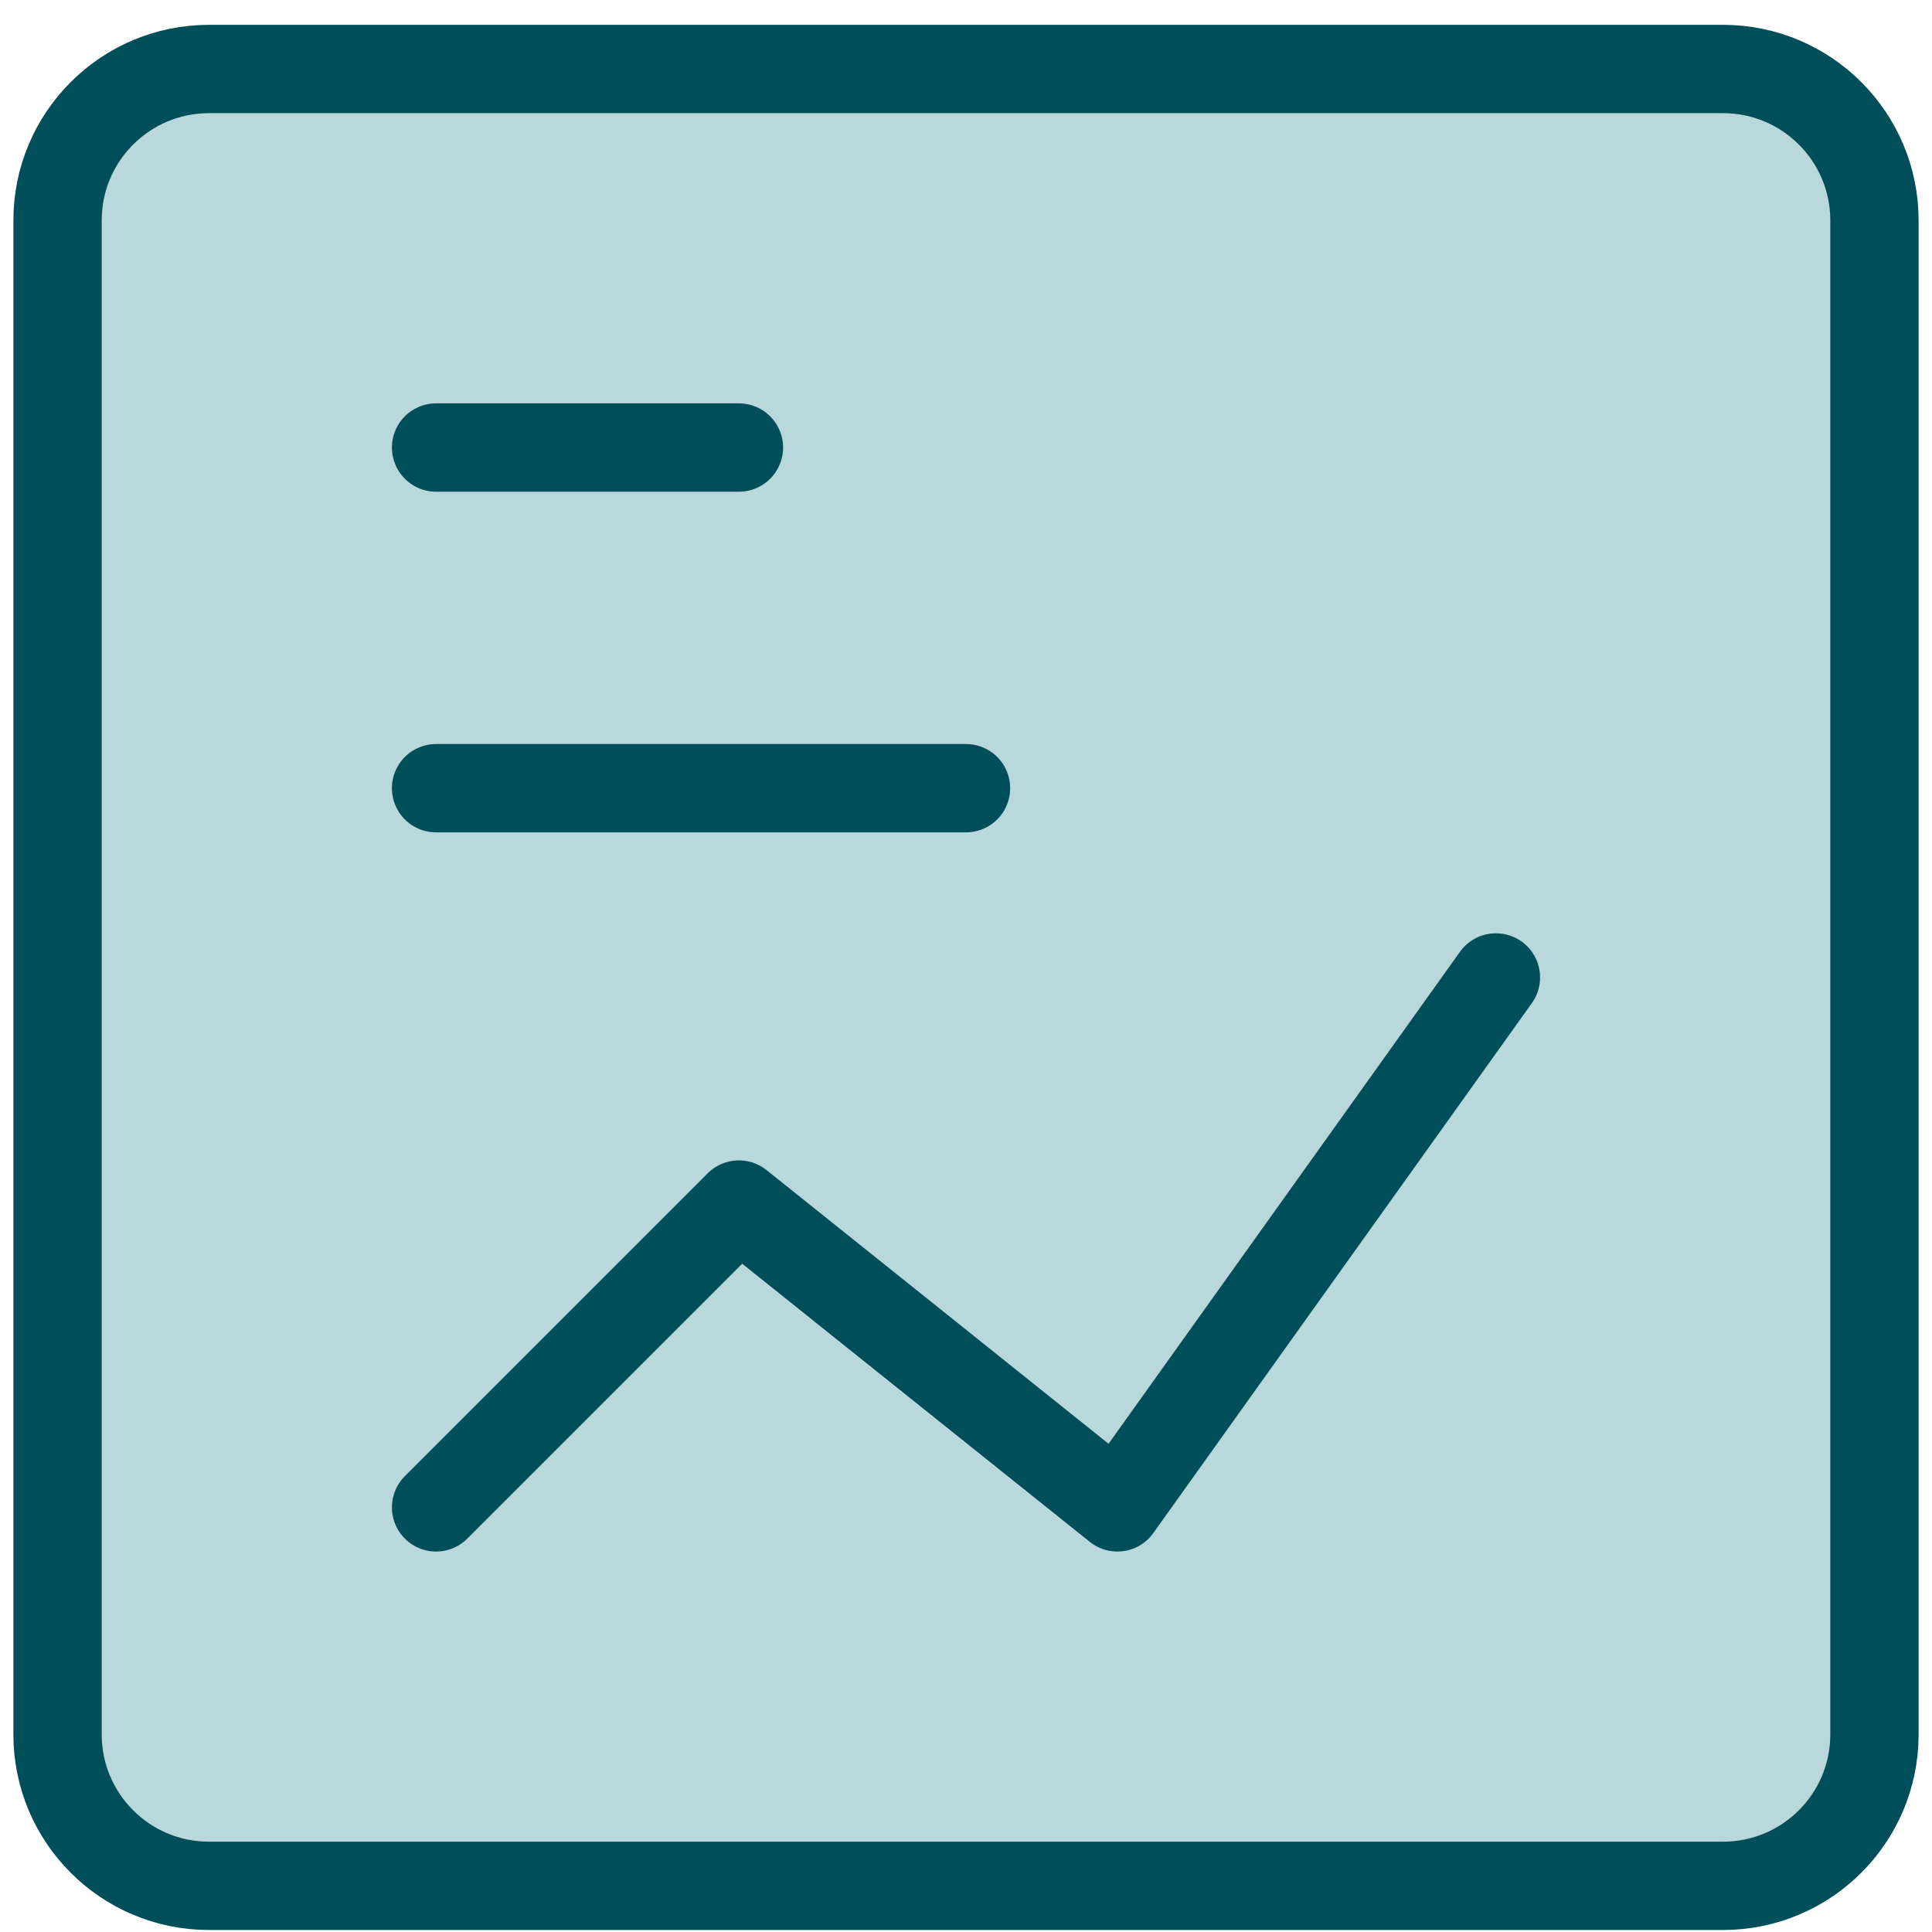
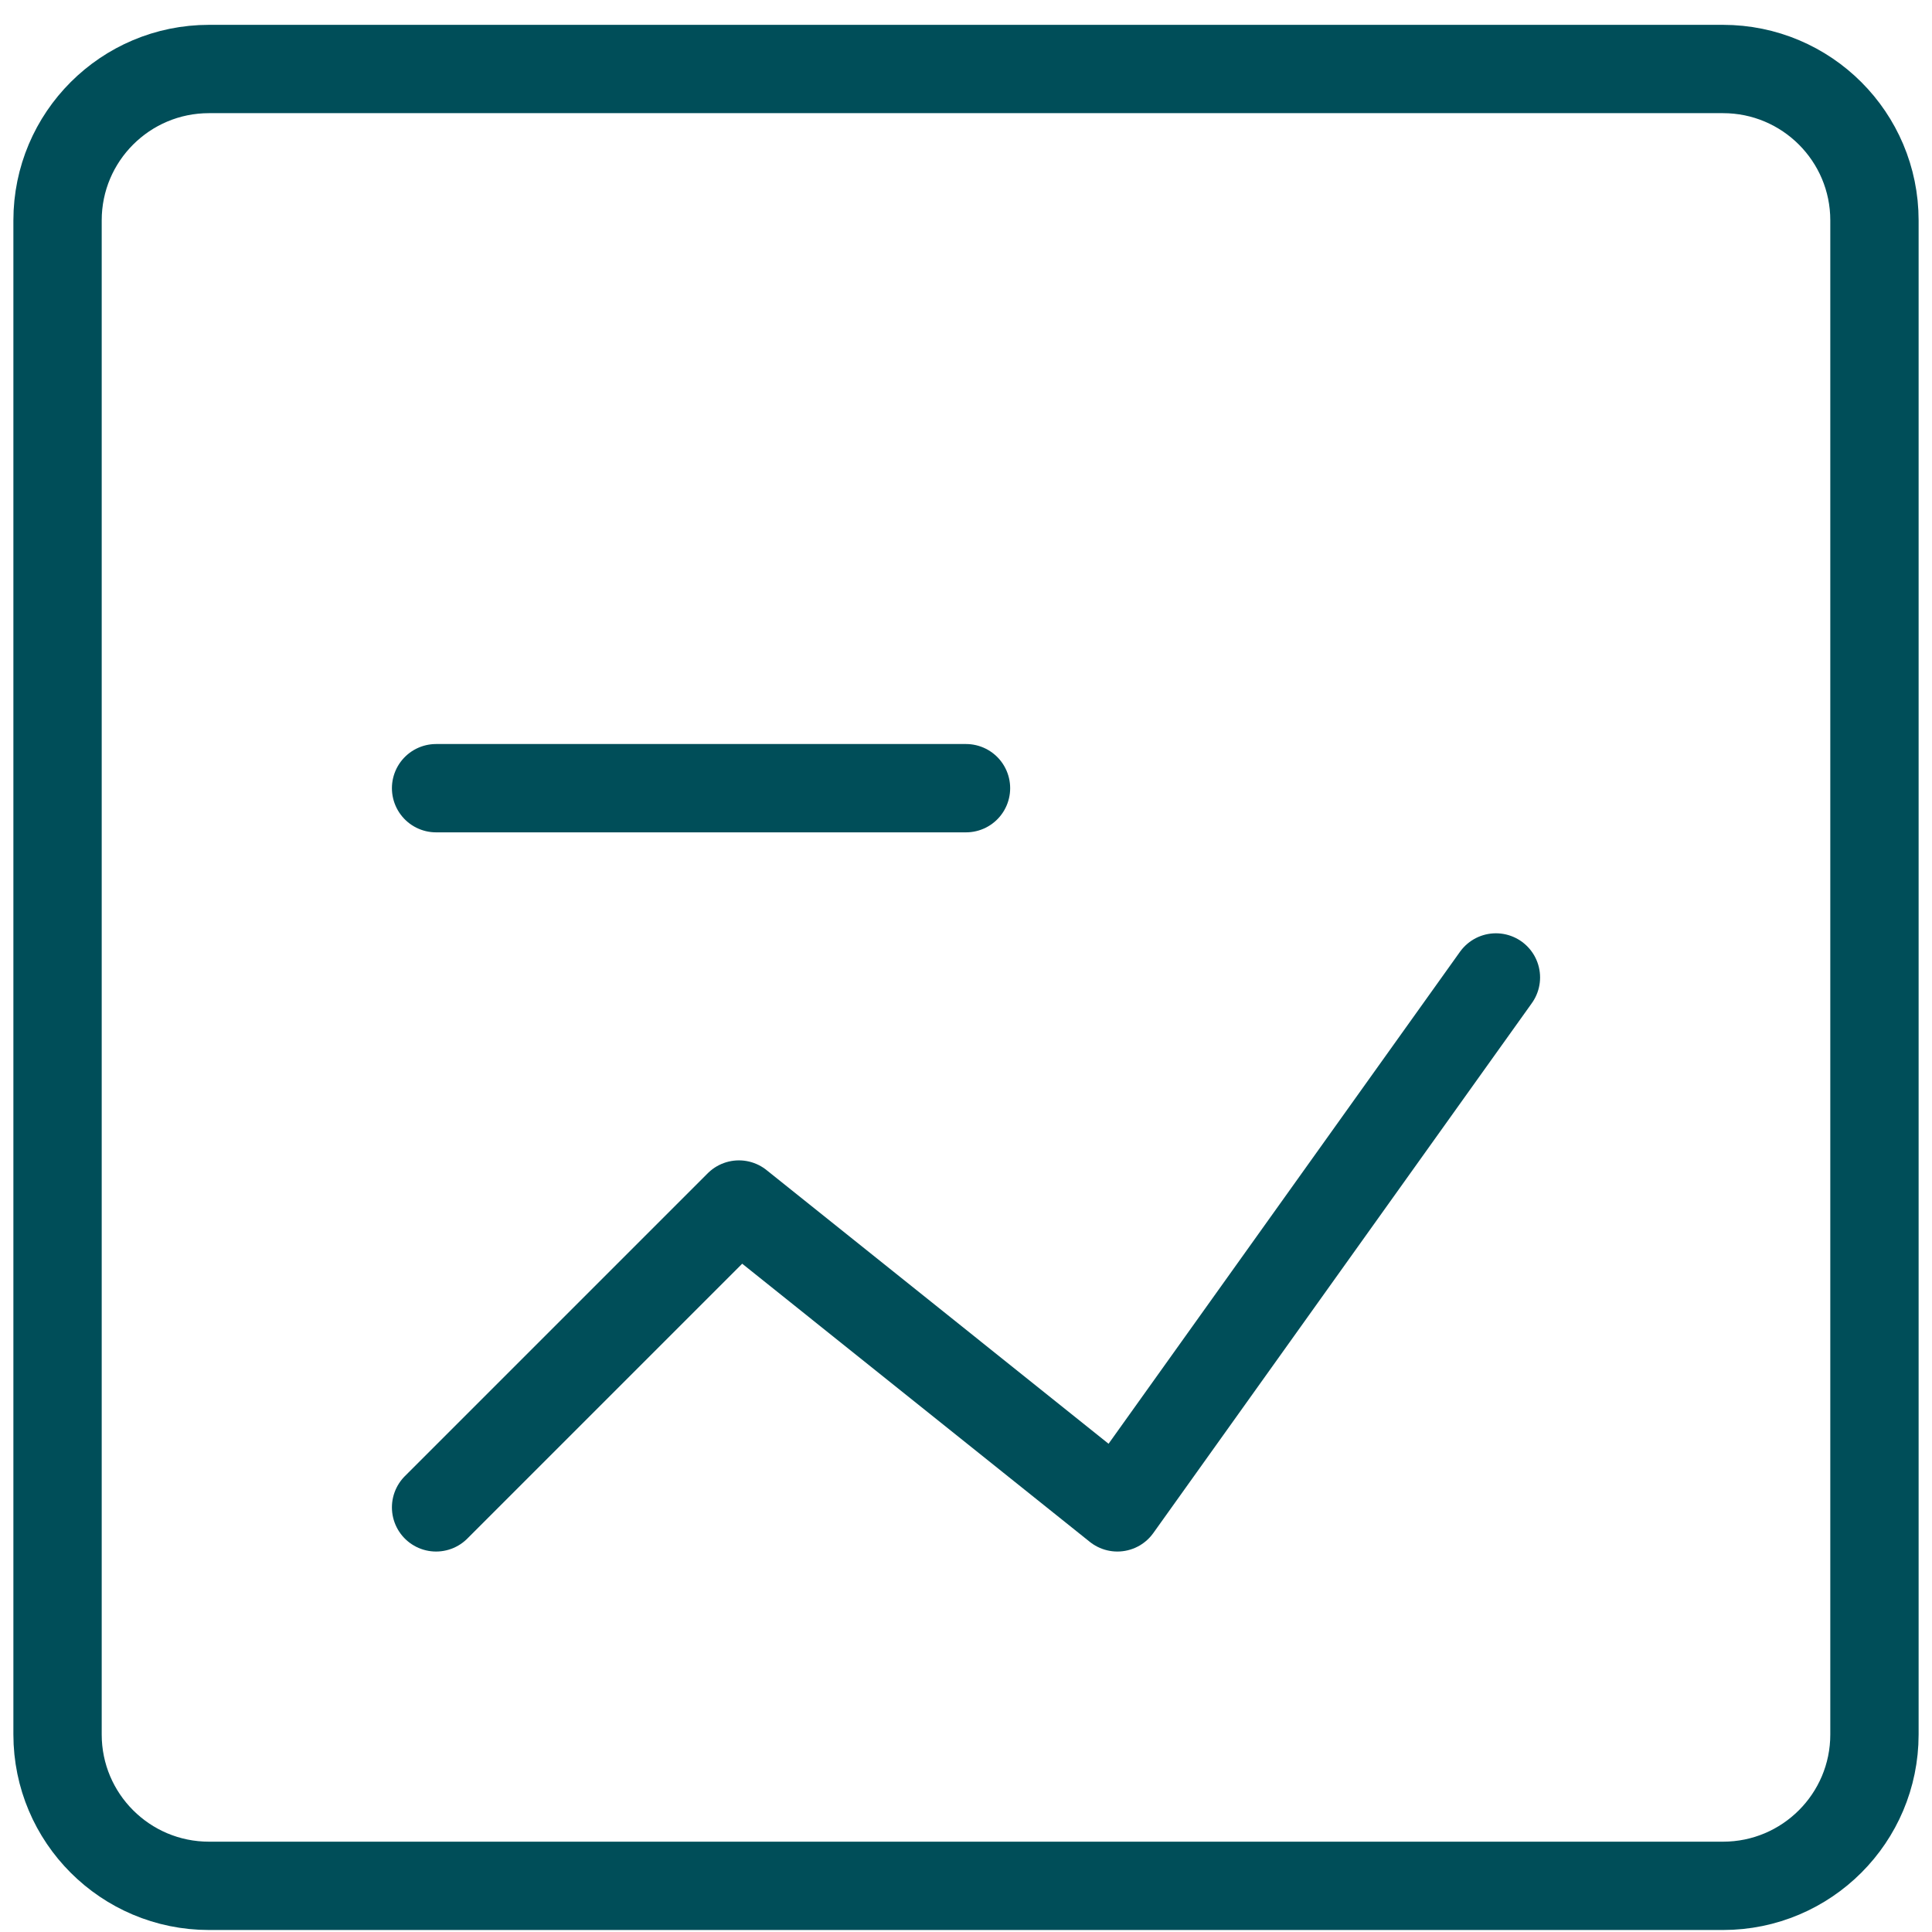
<svg xmlns="http://www.w3.org/2000/svg" width="28" height="28" viewBox="0 0 28 28" fill="none">
-   <path d="M0.834 3.194V25.137C0.834 26.349 1.817 27.331 3.029 27.331H24.971C26.183 27.331 27.166 26.349 27.166 25.137V3.194C27.166 1.982 26.183 1 24.971 1H3.029C1.817 1 0.834 1.982 0.834 3.194Z" fill="#B9D8DC" />
  <path d="M0.834 3.194V25.137C0.834 26.349 1.817 27.331 3.029 27.331H24.971C26.183 27.331 27.166 26.349 27.166 25.137V3.194C27.166 1.982 26.183 1 24.971 1H3.029C1.817 1 0.834 1.982 0.834 3.194Z" stroke="#004E59" stroke-width="1.28" stroke-linecap="round" stroke-linejoin="round" />
-   <path d="M6.32 6.486H10.709" stroke="#004E59" stroke-width="1.28" stroke-linecap="round" stroke-linejoin="round" />
  <path d="M6.32 11.423H14" stroke="#004E59" stroke-width="1.28" stroke-linecap="round" stroke-linejoin="round" />
  <path d="M21.68 14.166L16.194 21.846L10.709 17.457L6.32 21.846" stroke="#004E59" stroke-width="1.28" stroke-linecap="round" stroke-linejoin="round" />
</svg>